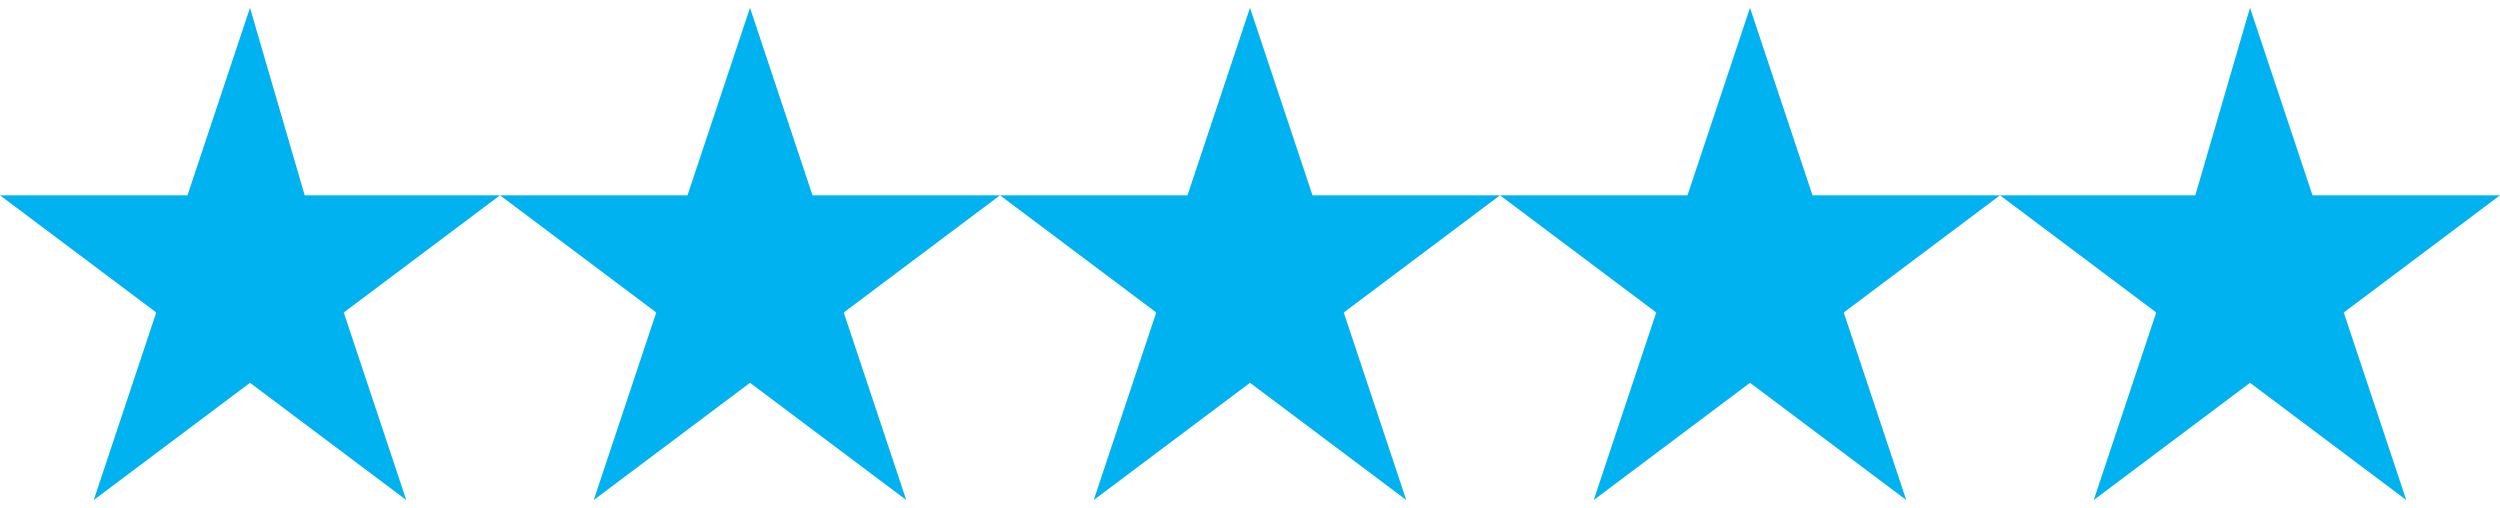
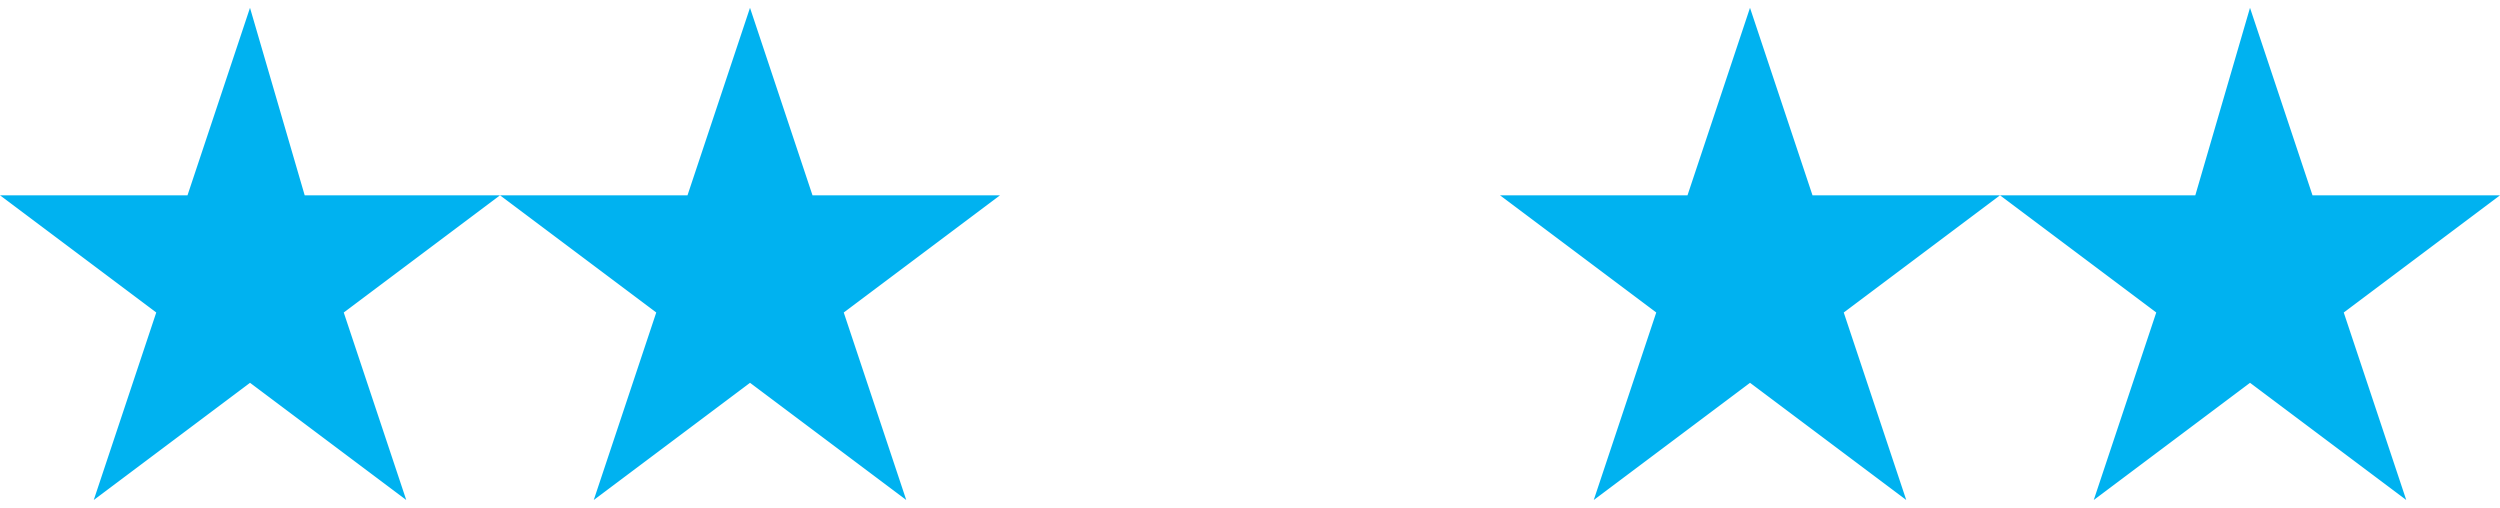
<svg xmlns="http://www.w3.org/2000/svg" version="1.1" id="Layer_1" x="0px" y="0px" viewBox="0 0 32 6.5" style="enable-background:new 0 0 32 6.5;" xml:space="preserve">
  <style type="text/css">
	.st0{display:none;}
	.st1{display:inline;}
	.st2{fill:#00B2F0;}
</style>
  <g class="st0">
    <rect x="-251.6" y="-102.4" class="st1" width="408.8" height="199.6" />
  </g>
  <g class="st0">
    <g class="st1">
      <polygon points="3.2,0.1 3.9,2.5 6.4,2.5 4.4,4 5.2,6.4 3.2,4.9 1.2,6.4 2,4 0,2.5 2.4,2.5   " />
      <polygon points="9.6,0.1 10.4,2.5 12.8,2.5 10.8,4 11.6,6.4 9.6,4.9 7.6,6.4 8.4,4 6.4,2.5 8.8,2.5   " />
      <polygon points="16,0.1 16.8,2.5 19.2,2.5 17.2,4 18,6.4 16,4.9 14,6.4 14.8,4 12.8,2.5 15.2,2.5   " />
      <polygon points="22.4,0.1 23.2,2.5 25.6,2.5 23.6,4 24.4,6.4 22.4,4.9 20.4,6.4 21.2,4 19.2,2.5 21.6,2.5   " />
      <polygon points="28.8,0.1 29.6,2.5 32,2.5 30,4 30.8,6.4 28.8,4.9 26.8,6.4 27.6,4 25.6,2.5 28.1,2.5   " />
    </g>
  </g>
  <g>
    <polygon class="st2" points="3.2,0.1 3.9,2.5 6.4,2.5 4.4,4 5.2,6.4 3.2,4.9 1.2,6.4 2,4 0,2.5 2.4,2.5  " />
    <polygon class="st2" points="9.6,0.1 10.4,2.5 12.8,2.5 10.8,4 11.6,6.4 9.6,4.9 7.6,6.4 8.4,4 6.4,2.5 8.8,2.5  " />
-     <polygon class="st2" points="16,0.1 16.8,2.5 19.2,2.5 17.2,4 18,6.4 16,4.9 14,6.4 14.8,4 12.8,2.5 15.2,2.5  " />
    <polygon class="st2" points="22.4,0.1 23.2,2.5 25.6,2.5 23.6,4 24.4,6.4 22.4,4.9 20.4,6.4 21.2,4 19.2,2.5 21.6,2.5  " />
    <polygon class="st2" points="28.8,0.1 29.6,2.5 32,2.5 30,4 30.8,6.4 28.8,4.9 26.8,6.4 27.6,4 25.6,2.5 28.1,2.5  " />
  </g>
</svg>